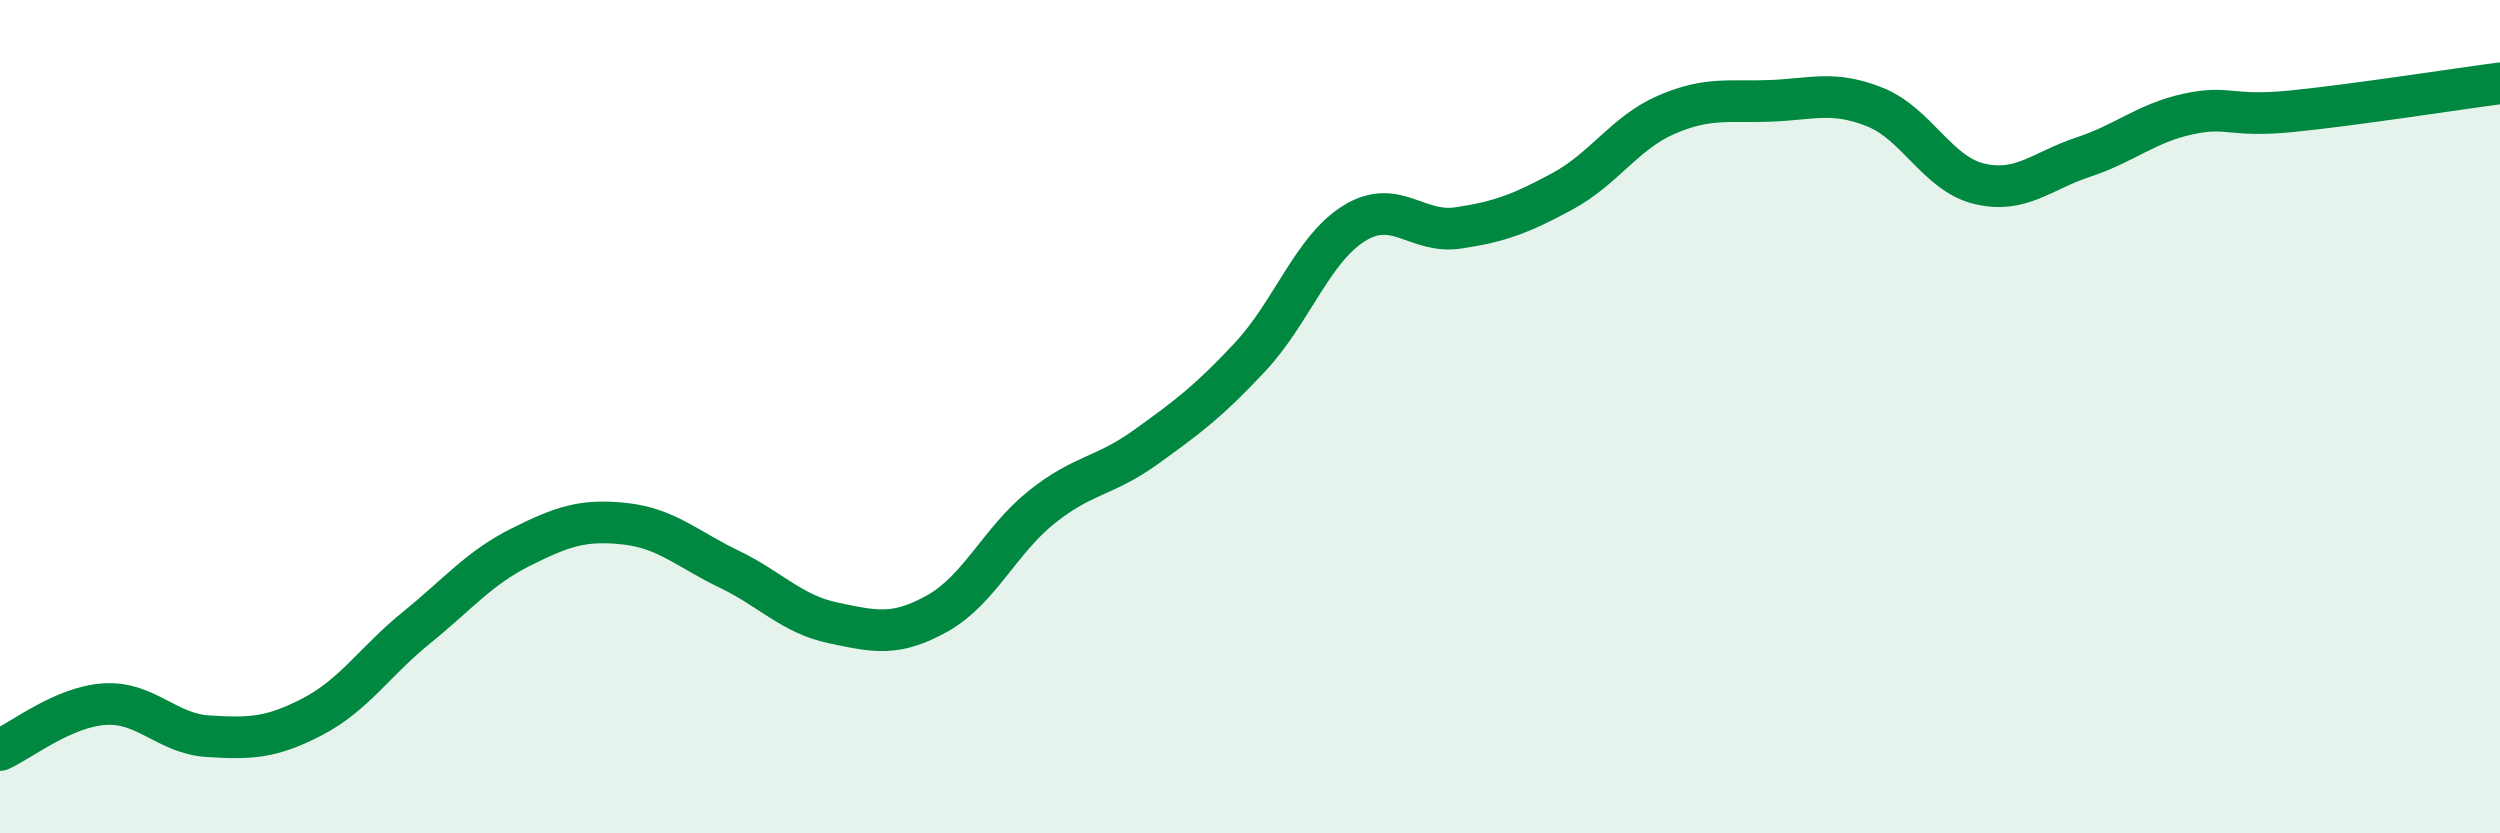
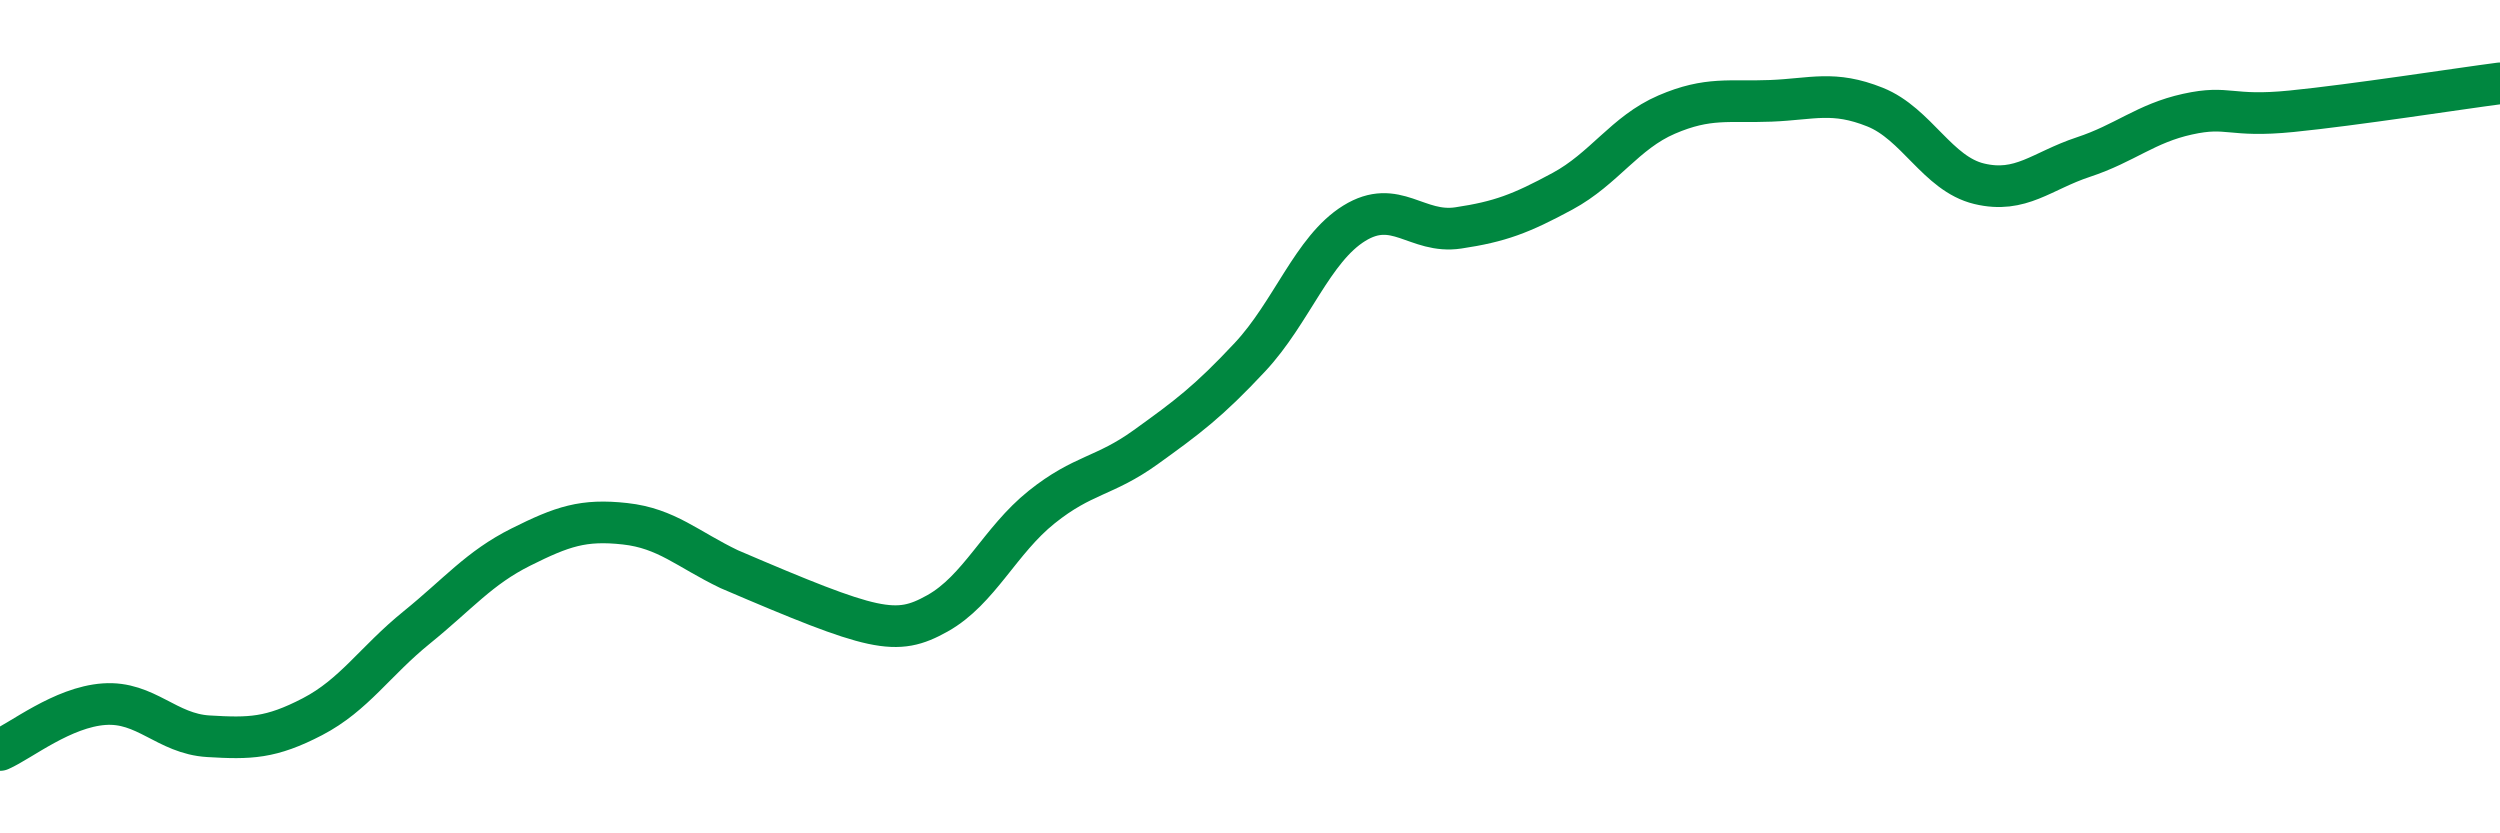
<svg xmlns="http://www.w3.org/2000/svg" width="60" height="20" viewBox="0 0 60 20">
-   <path d="M 0,18 C 0.5,17.78 1.5,16.97 2.5,16.9 C 3.5,16.83 4,17.61 5,17.67 C 6,17.73 6.5,17.72 7.5,17.2 C 8.5,16.68 9,15.87 10,15.06 C 11,14.25 11.5,13.63 12.5,13.13 C 13.5,12.63 14,12.46 15,12.57 C 16,12.68 16.5,13.18 17.5,13.66 C 18.5,14.14 19,14.74 20,14.95 C 21,15.16 21.5,15.28 22.5,14.72 C 23.5,14.16 24,12.97 25,12.17 C 26,11.37 26.5,11.45 27.5,10.73 C 28.5,10.01 29,9.64 30,8.57 C 31,7.5 31.5,5.98 32.5,5.36 C 33.5,4.74 34,5.62 35,5.47 C 36,5.32 36.5,5.13 37.5,4.59 C 38.5,4.05 39,3.18 40,2.75 C 41,2.32 41.5,2.46 42.5,2.42 C 43.5,2.38 44,2.17 45,2.57 C 46,2.97 46.5,4.17 47.5,4.41 C 48.5,4.65 49,4.1 50,3.77 C 51,3.44 51.5,2.96 52.5,2.74 C 53.5,2.52 53.5,2.82 55,2.67 C 56.5,2.52 59,2.13 60,2L60 20L0 20Z" fill="#008740" opacity="0.1" stroke-linecap="round" stroke-linejoin="round" />
-   <path d="M 0,18 C 0.5,17.78 1.5,16.97 2.5,16.9 C 3.5,16.83 4,17.61 5,17.67 C 6,17.73 6.5,17.72 7.5,17.2 C 8.5,16.68 9,15.87 10,15.06 C 11,14.25 11.5,13.63 12.5,13.13 C 13.5,12.63 14,12.46 15,12.57 C 16,12.68 16.5,13.18 17.5,13.66 C 18.5,14.14 19,14.74 20,14.95 C 21,15.16 21.5,15.28 22.5,14.72 C 23.5,14.16 24,12.97 25,12.17 C 26,11.37 26.5,11.45 27.5,10.73 C 28.5,10.01 29,9.64 30,8.57 C 31,7.5 31.5,5.98 32.5,5.36 C 33.5,4.74 34,5.62 35,5.47 C 36,5.32 36.5,5.13 37.5,4.59 C 38.5,4.05 39,3.18 40,2.75 C 41,2.32 41.5,2.46 42.5,2.42 C 43.5,2.38 44,2.17 45,2.57 C 46,2.97 46.5,4.17 47.5,4.41 C 48.5,4.65 49,4.1 50,3.77 C 51,3.44 51.5,2.96 52.5,2.74 C 53.5,2.52 53.5,2.82 55,2.67 C 56.5,2.52 59,2.13 60,2" stroke="#008740" stroke-width="1" fill="none" stroke-linecap="round" stroke-linejoin="round" />
+   <path d="M 0,18 C 0.5,17.78 1.5,16.97 2.5,16.9 C 3.5,16.83 4,17.61 5,17.67 C 6,17.73 6.5,17.72 7.5,17.2 C 8.5,16.68 9,15.87 10,15.06 C 11,14.25 11.5,13.63 12.5,13.13 C 13.5,12.63 14,12.46 15,12.57 C 16,12.68 16.5,13.18 17.5,13.66 C 21,15.16 21.5,15.28 22.5,14.72 C 23.5,14.16 24,12.97 25,12.17 C 26,11.37 26.5,11.45 27.5,10.73 C 28.5,10.01 29,9.64 30,8.57 C 31,7.5 31.5,5.98 32.5,5.36 C 33.5,4.74 34,5.62 35,5.47 C 36,5.32 36.5,5.13 37.5,4.59 C 38.5,4.05 39,3.18 40,2.75 C 41,2.32 41.5,2.46 42.5,2.42 C 43.5,2.38 44,2.17 45,2.57 C 46,2.97 46.5,4.17 47.5,4.41 C 48.5,4.65 49,4.1 50,3.77 C 51,3.44 51.5,2.96 52.5,2.74 C 53.5,2.52 53.5,2.82 55,2.67 C 56.5,2.52 59,2.13 60,2" stroke="#008740" stroke-width="1" fill="none" stroke-linecap="round" stroke-linejoin="round" />
</svg>